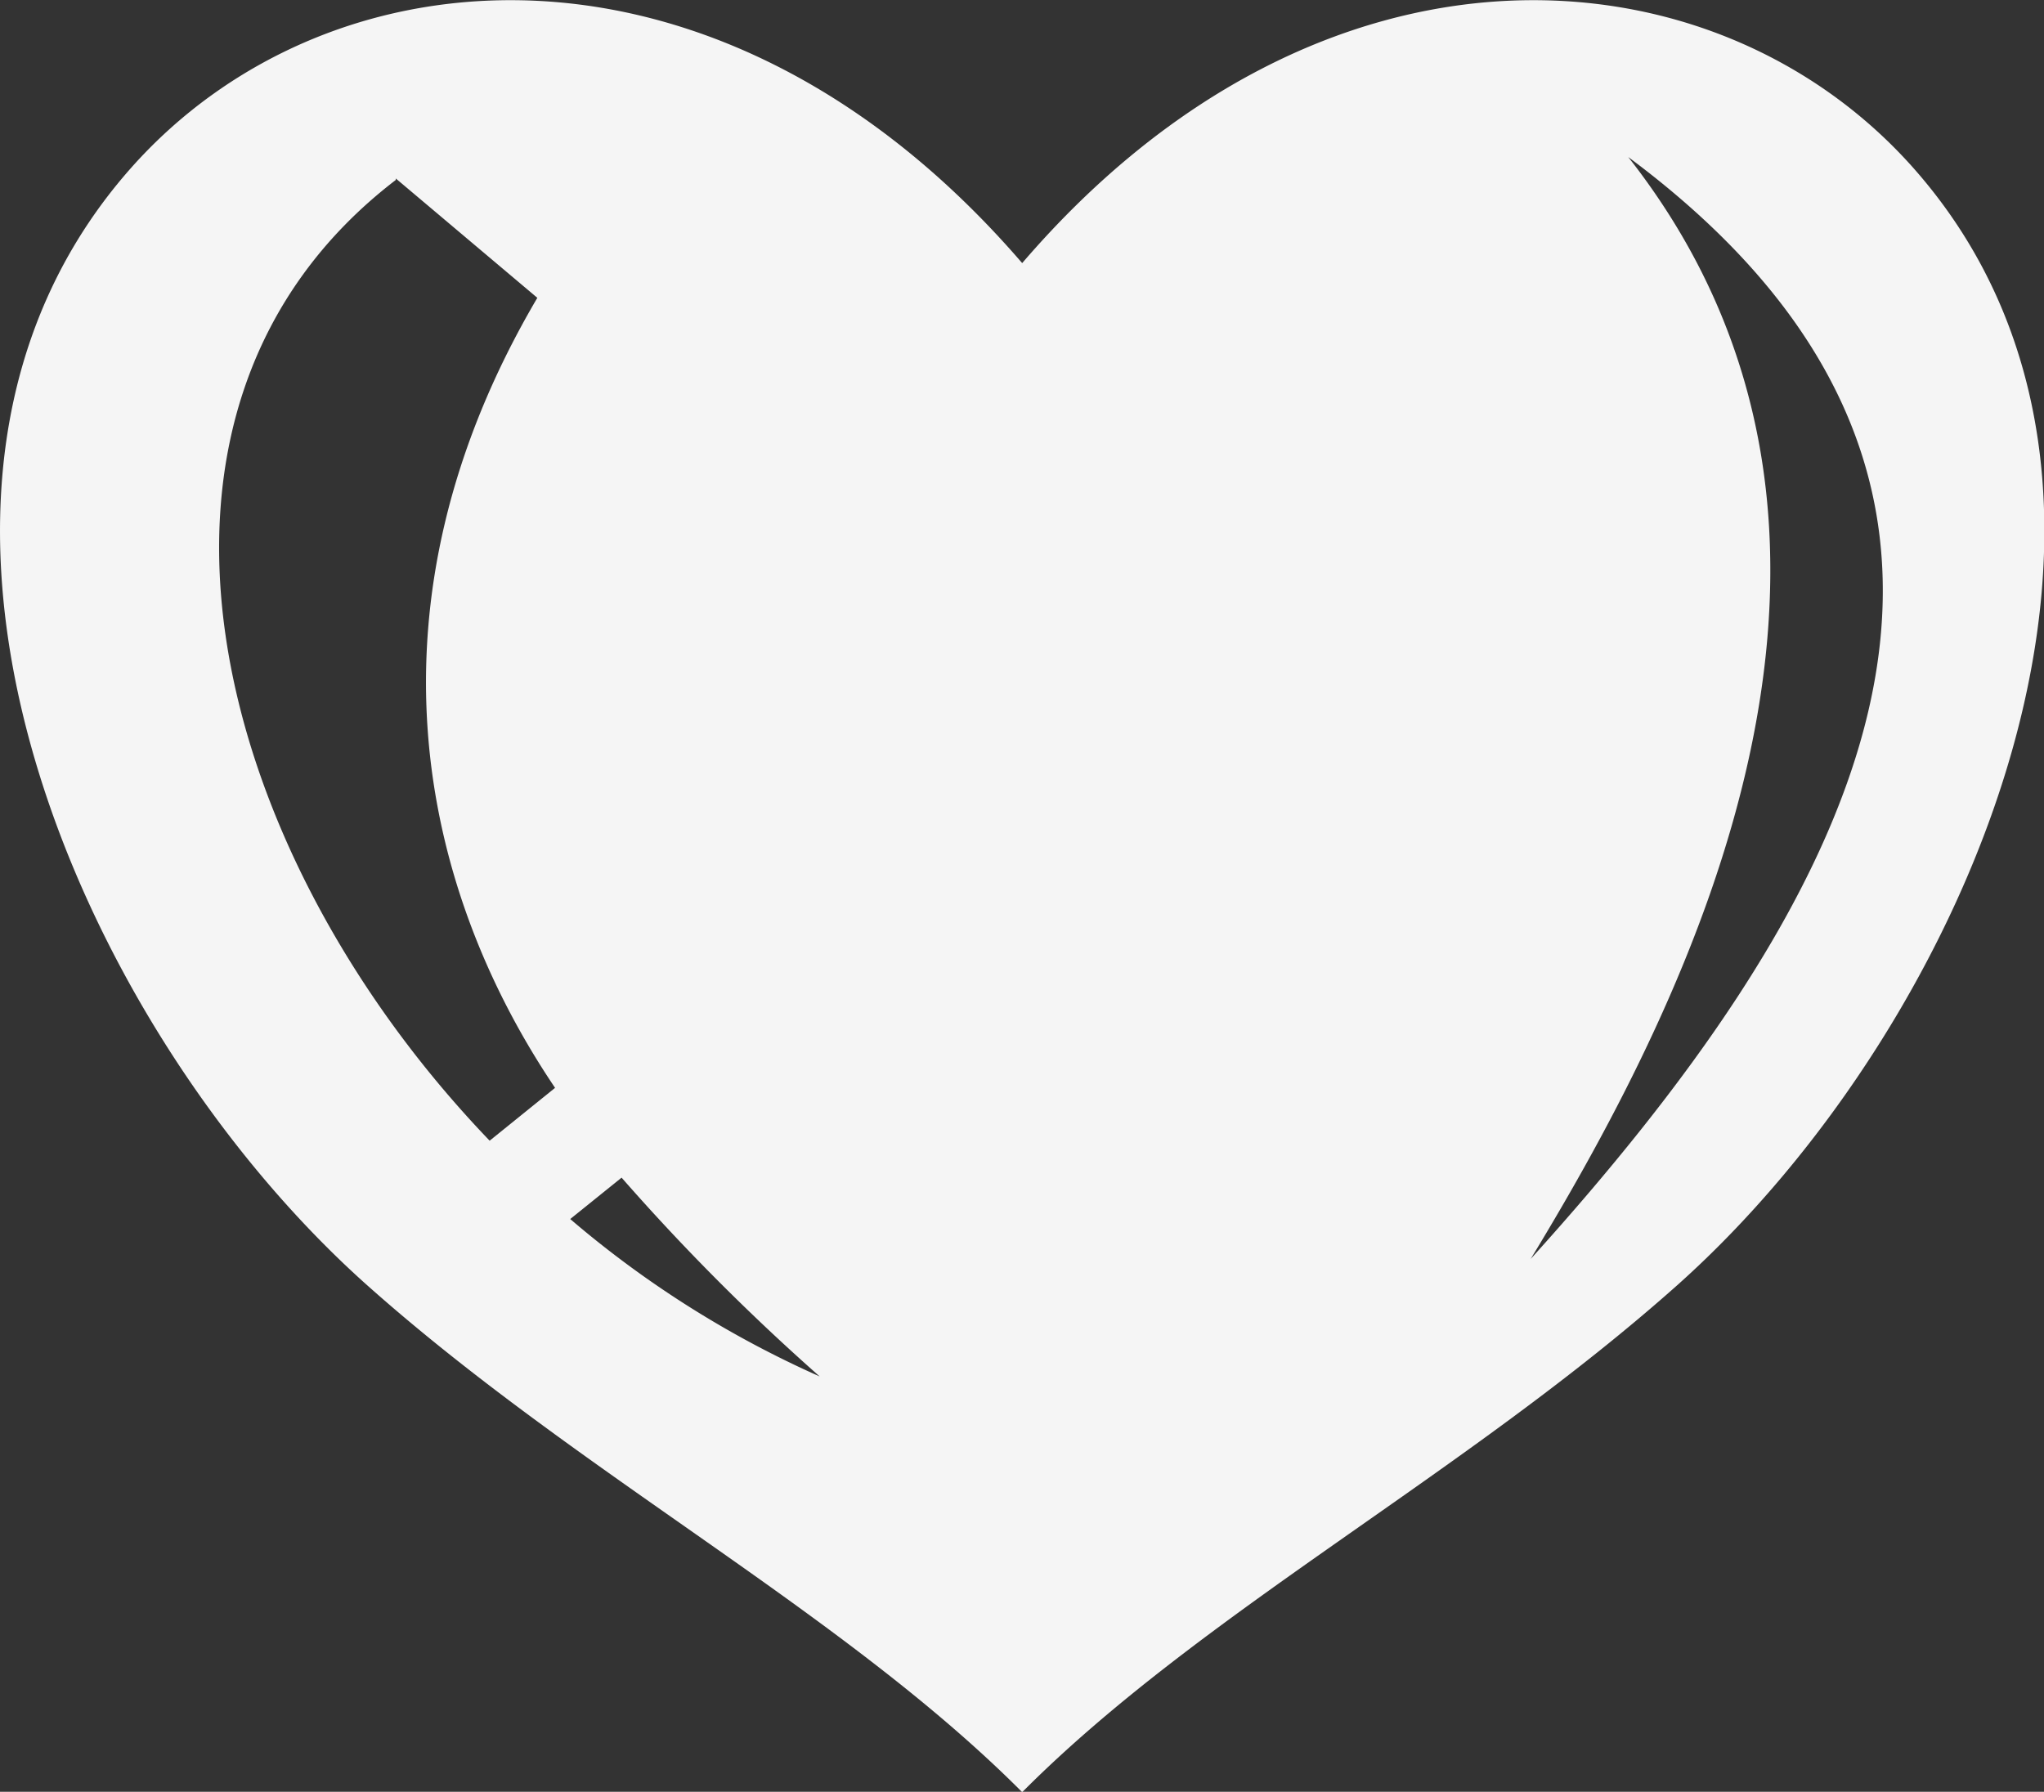
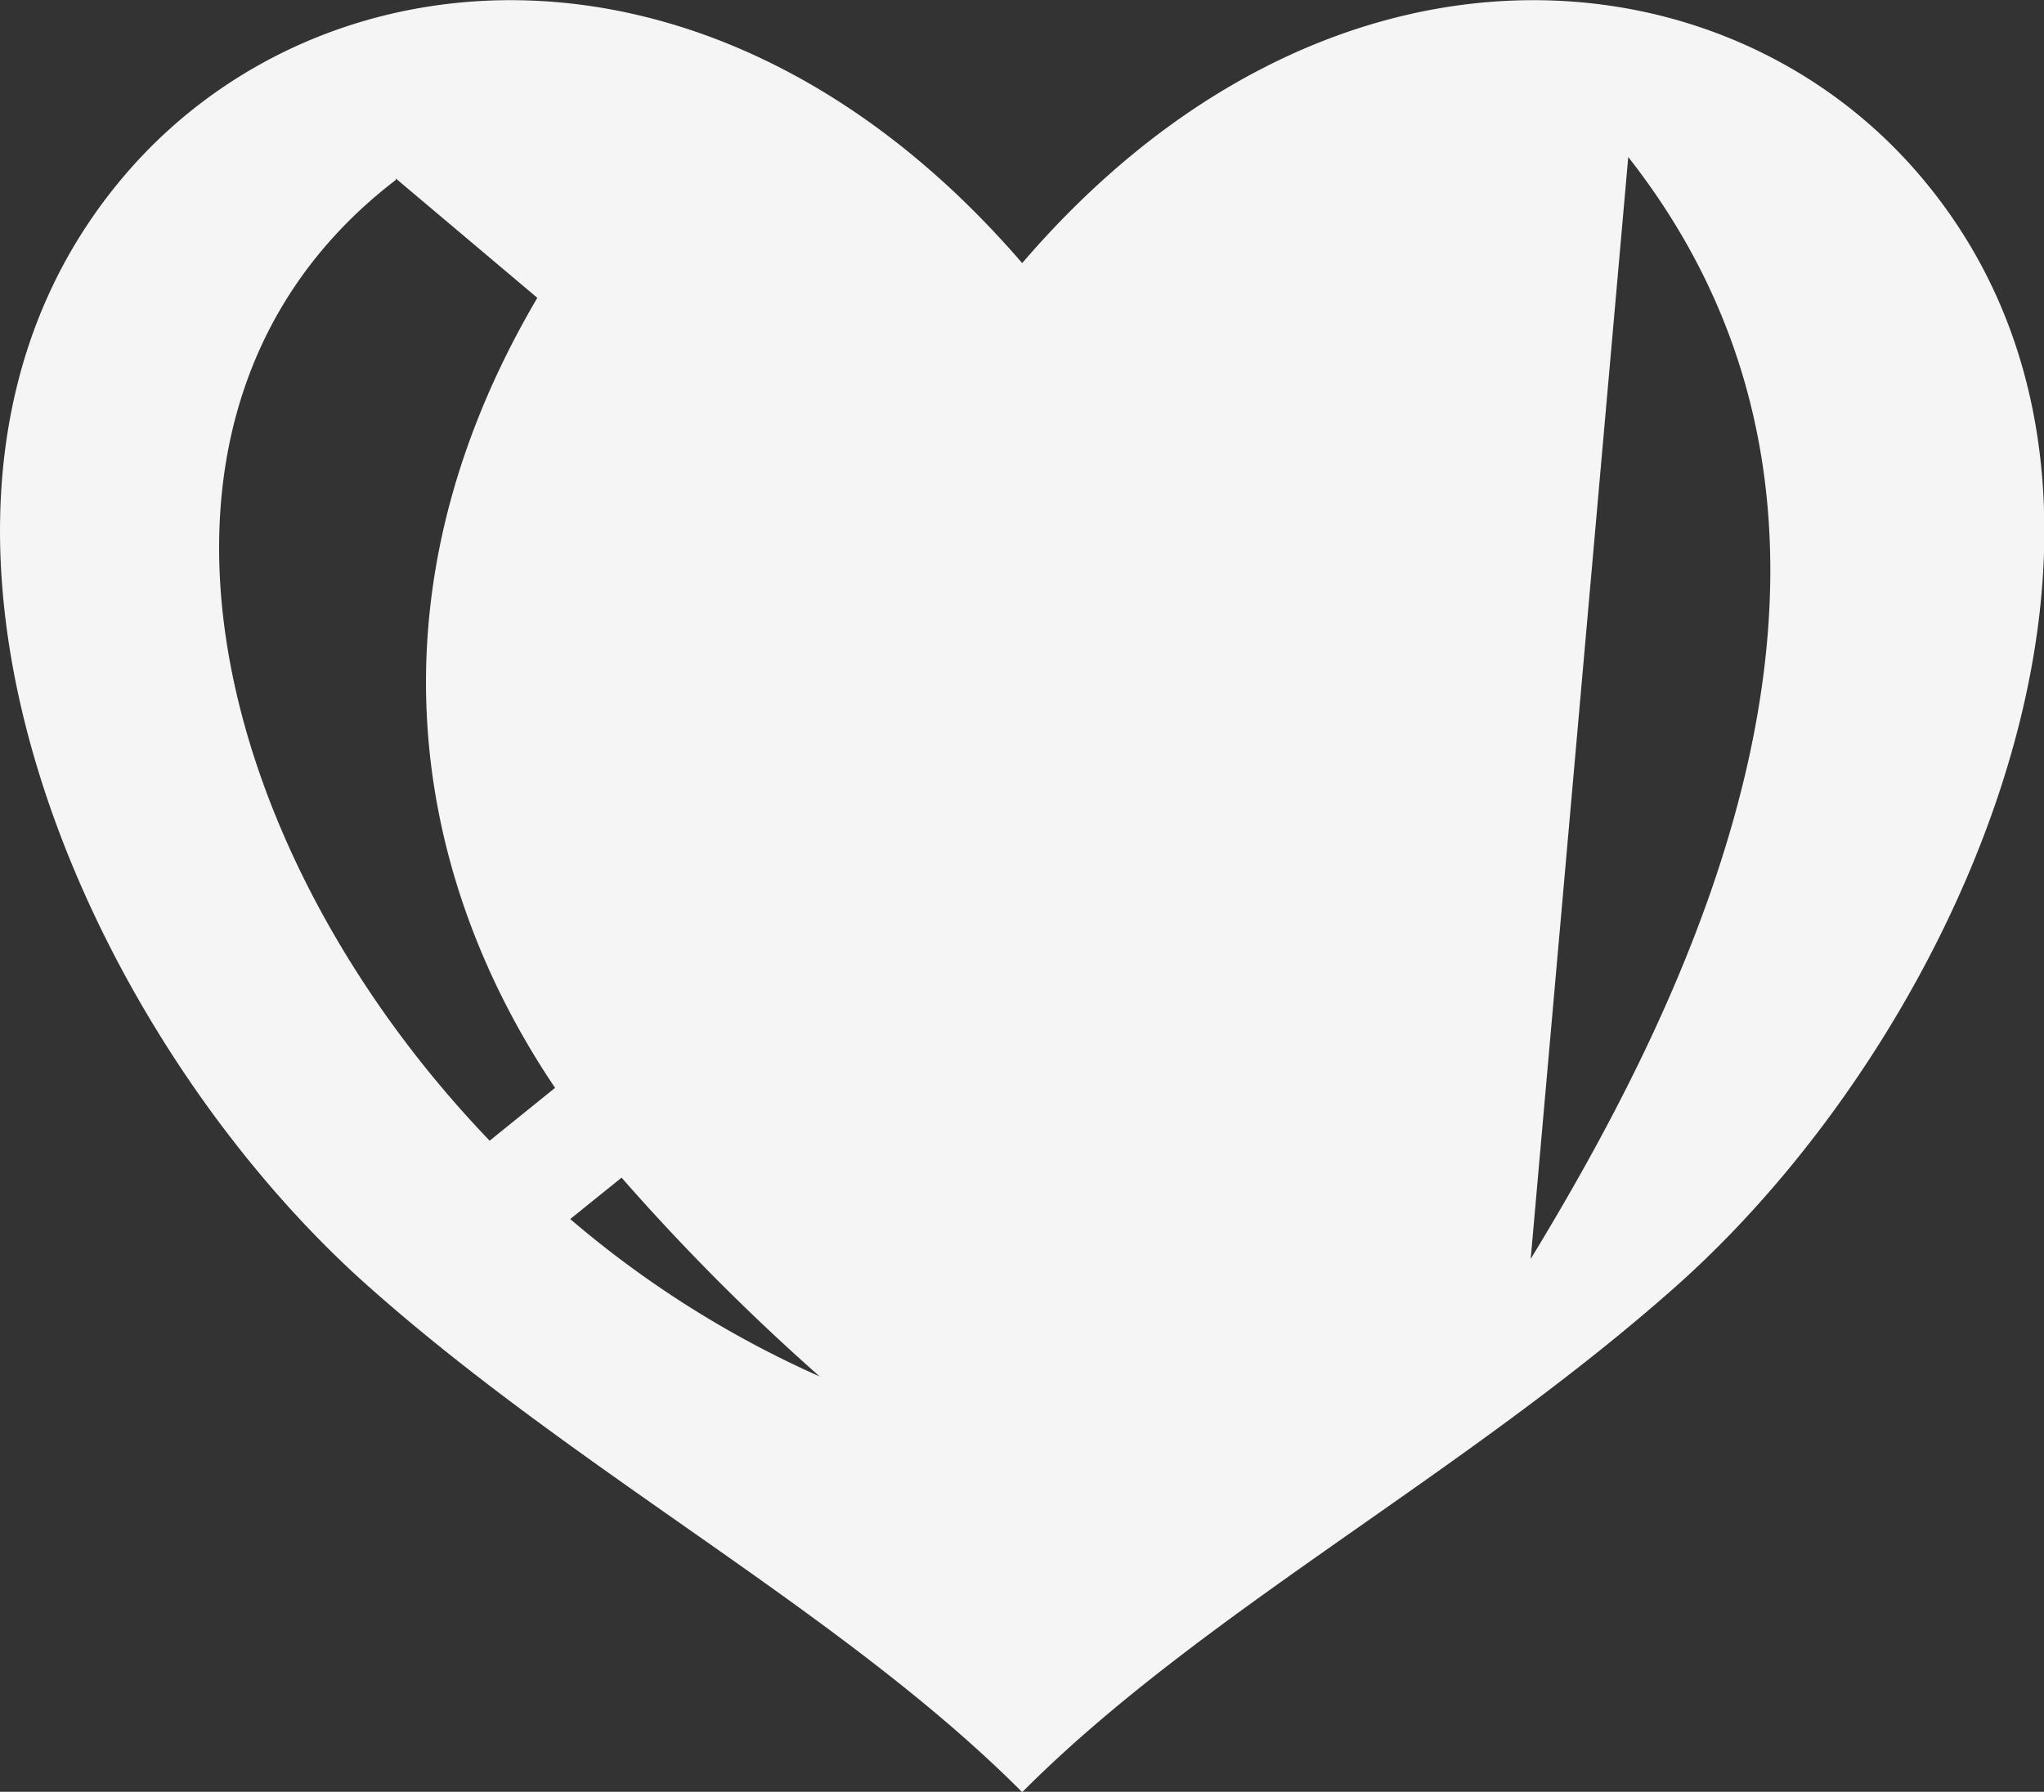
<svg xmlns="http://www.w3.org/2000/svg" id="what_we_support" data-name="what we support" viewBox="0 0 55.31 48.49">
  <rect x="0" y="0" width="55.31" height="48.49" fill="#333333" stroke="none" />
  <defs>
    <style>.cls-1{fill:#f5f5f5;fill-rule:evenodd;}</style>
  </defs>
-   <path class="cls-1" d="M32,56.25c-4.86-4.88-12-8.61-17.76-13.75C6.31,35.4.17,21,7.89,12.29c5.39-6.07,16-6.83,24.11,2.58,8.08-9.41,18.72-8.65,24.11-2.58C63.83,21,57.69,35.4,49.76,42.5,44,47.64,36.86,51.37,32,56.25ZM48.4,12c8,10.18,1.71,22.67-2.64,29.82C54,32.7,61,21.36,48.4,12Zm-33.35.62c-8,6.13-5.14,18,2.54,26l1.77-1.43c-3.67-5.44-5.35-13.1-.48-21.38l-3.83-3.23Zm6.11,27-1.39,1.12A27.59,27.59,0,0,0,26.52,45,59.23,59.23,0,0,1,21.16,39.62Z" transform="translate(-4.34 -7.75)" />
+   <path class="cls-1" d="M32,56.25c-4.86-4.88-12-8.61-17.76-13.75C6.31,35.4.17,21,7.89,12.29c5.39-6.07,16-6.83,24.11,2.58,8.08-9.41,18.72-8.65,24.11-2.58C63.83,21,57.69,35.4,49.76,42.5,44,47.64,36.86,51.37,32,56.25ZM48.4,12c8,10.18,1.71,22.67-2.64,29.82Zm-33.35.62c-8,6.13-5.14,18,2.54,26l1.77-1.43c-3.67-5.44-5.35-13.1-.48-21.38l-3.83-3.23Zm6.11,27-1.39,1.12A27.59,27.59,0,0,0,26.52,45,59.23,59.23,0,0,1,21.16,39.62Z" transform="translate(-4.34 -7.75)" />
</svg>